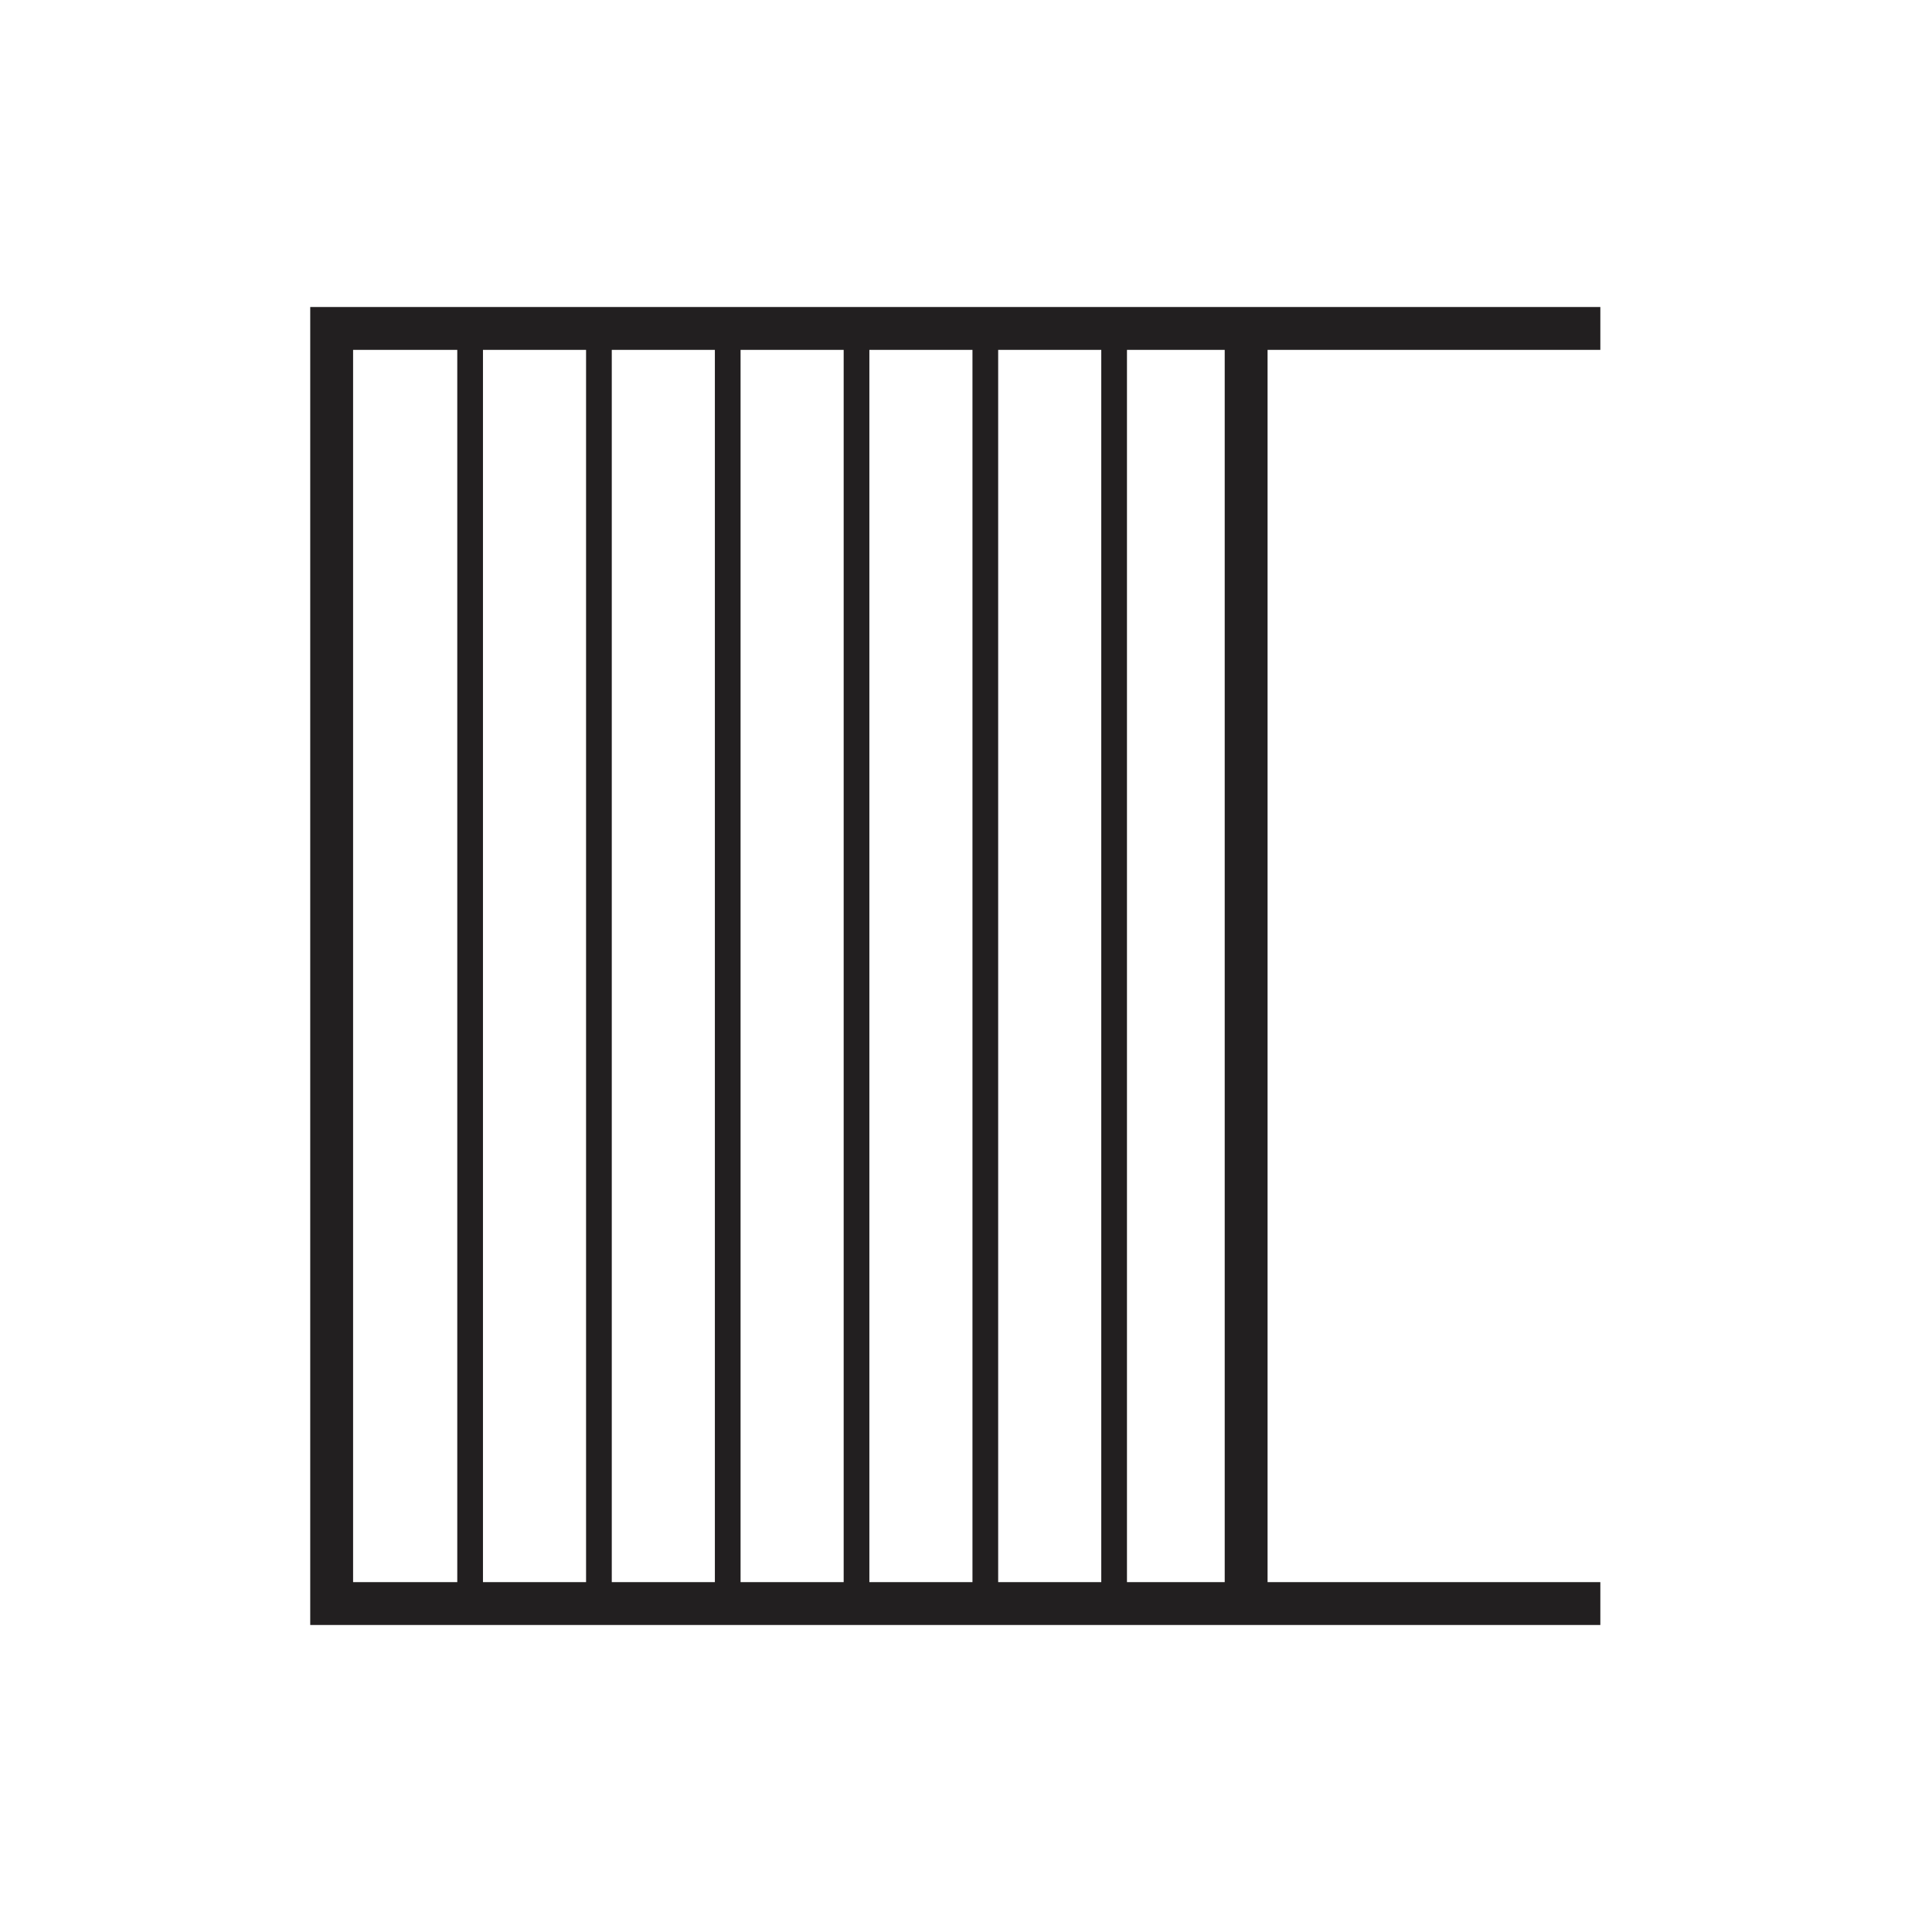
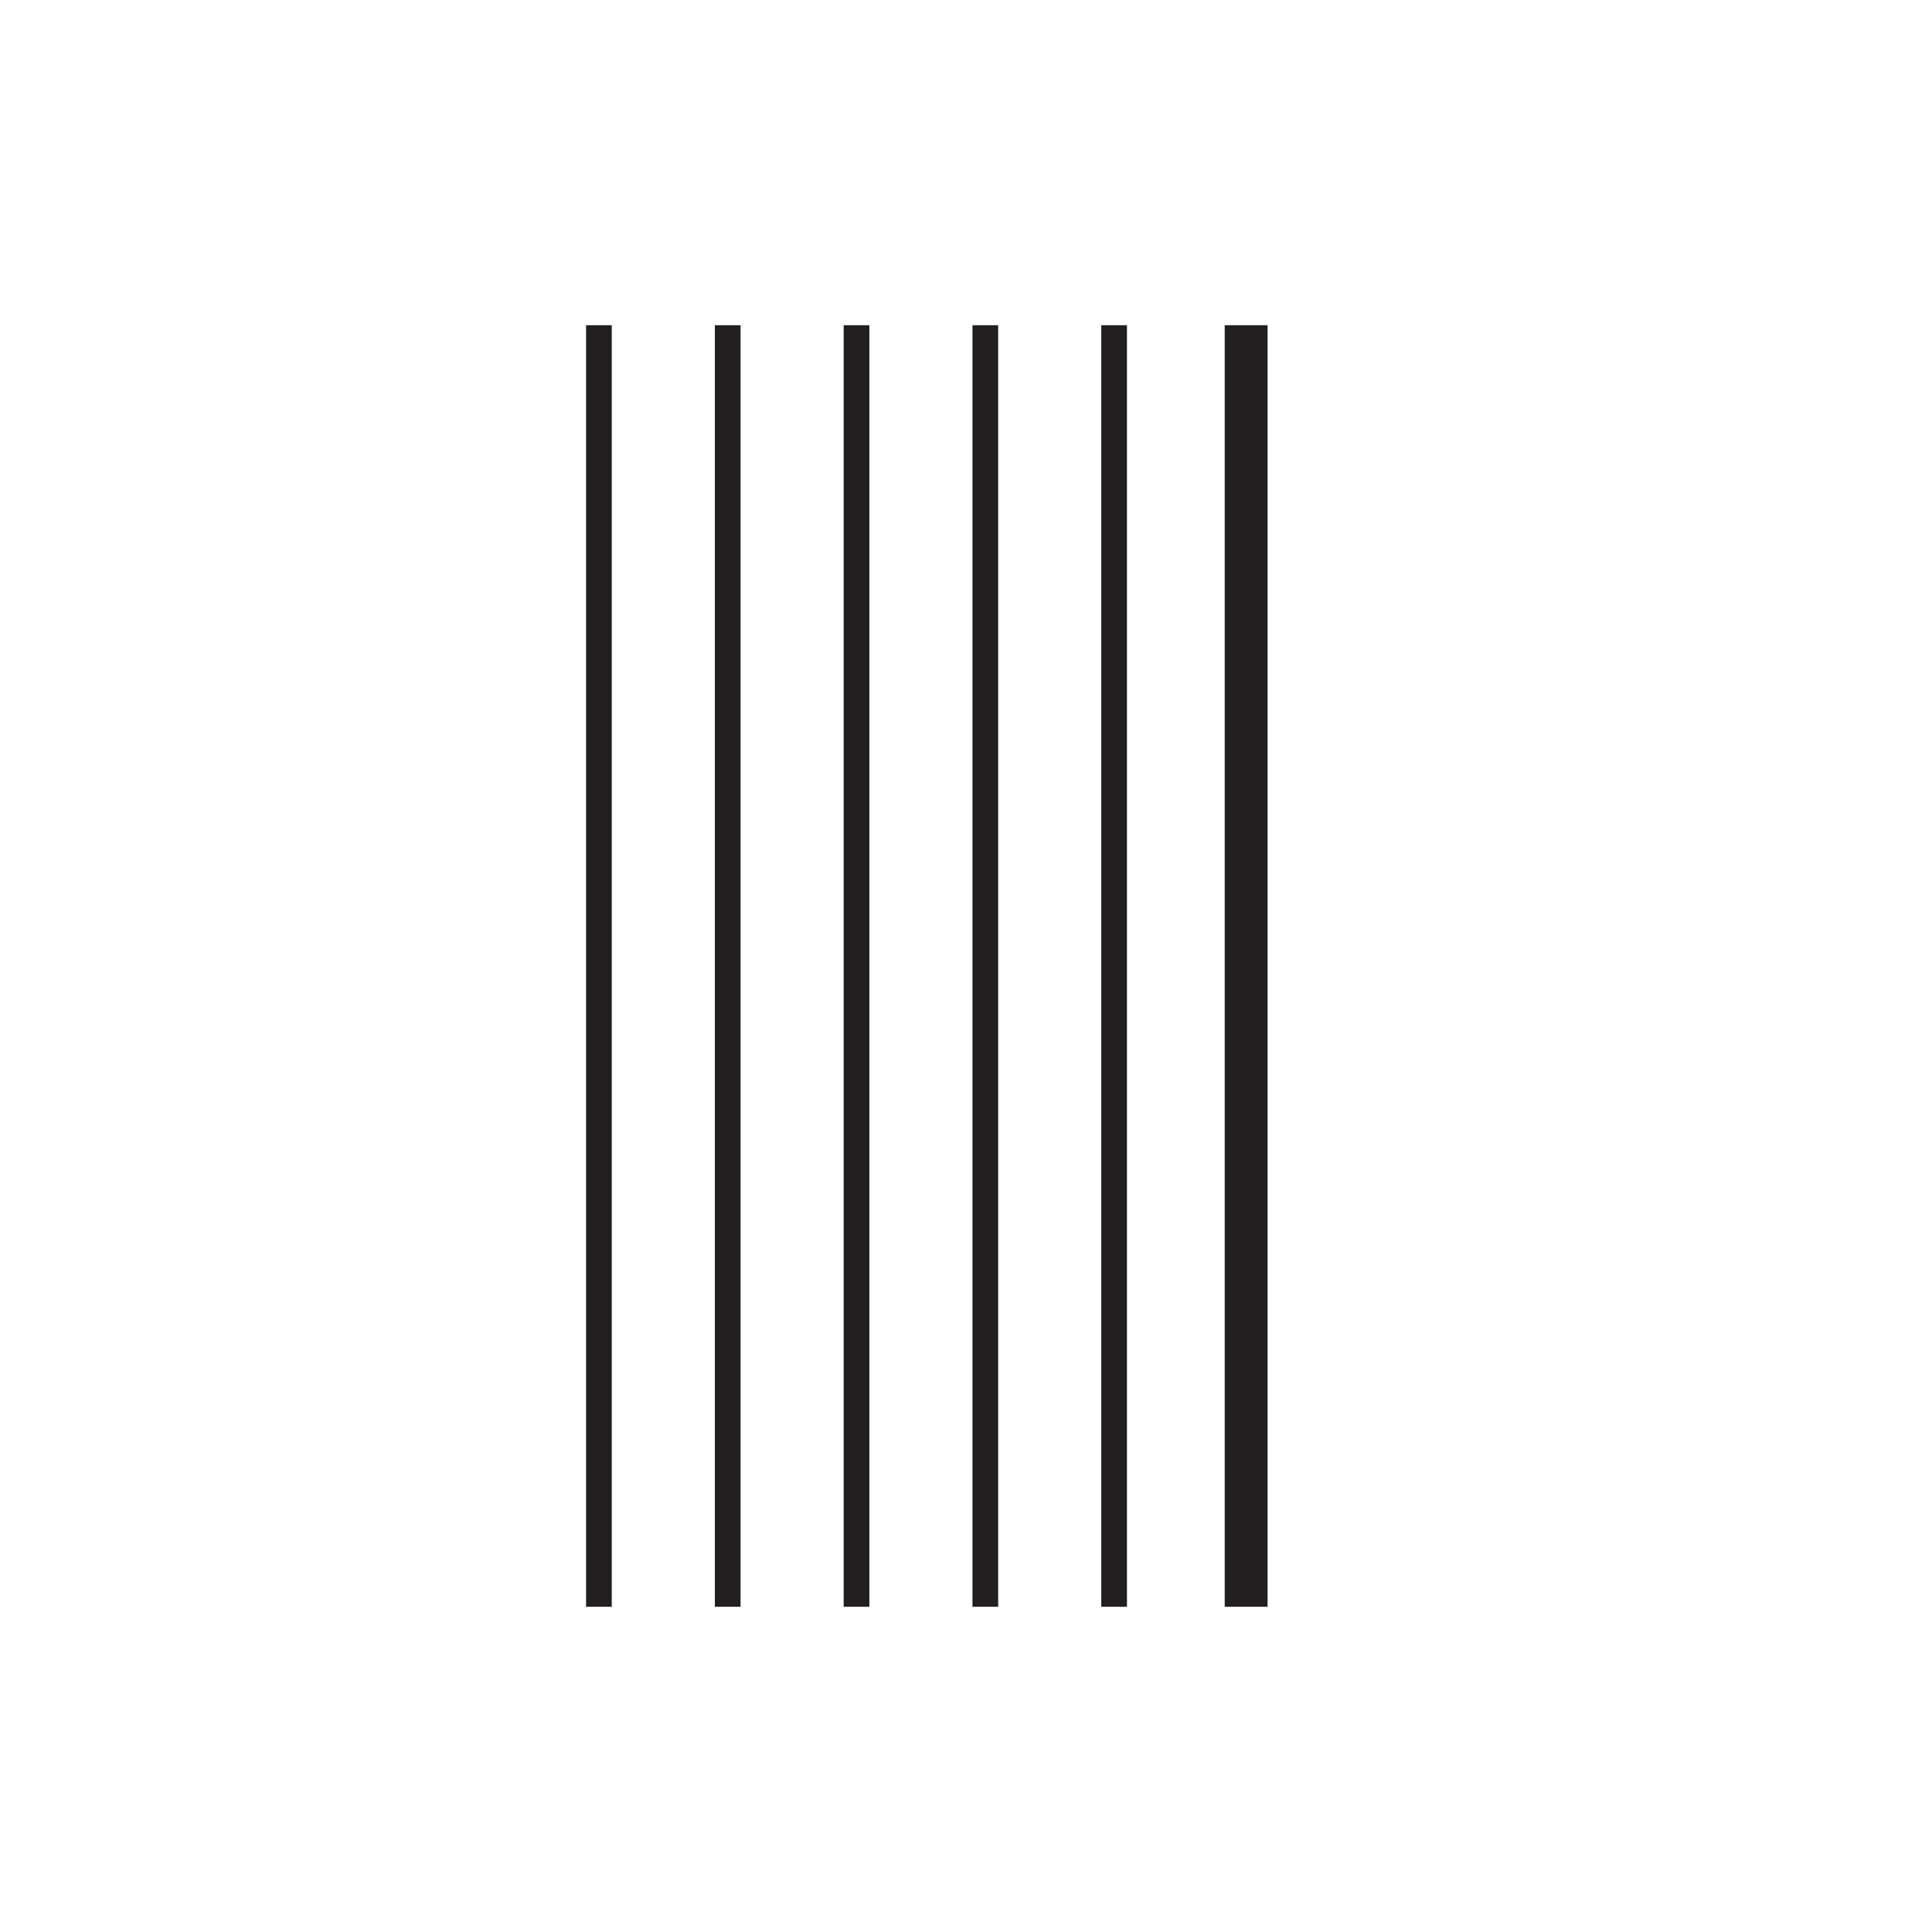
<svg xmlns="http://www.w3.org/2000/svg" version="1.1" id="Layer_1" x="0px" y="0px" viewBox="0 0 60 60" style="enable-background:new 0 0 60 60;" xml:space="preserve">
  <style type="text/css">
	.st0{fill:none;stroke:#221F20;stroke-width:1.331;}
	.st1{fill:none;stroke:#221F20;stroke-width:0.798;}
</style>
  <g>
    <line class="st0" x1="38.7" y1="10.1" x2="38.7" y2="49.9" />
    <path class="st1" d="M35.6,49.9" />
    <path class="st1" d="M35.6,10.1" />
    <line class="st1" x1="30.6" y1="10.1" x2="30.6" y2="49.9" />
    <line class="st1" x1="34.6" y1="10.1" x2="34.6" y2="49.9" />
    <line class="st1" x1="26.6" y1="10.1" x2="26.6" y2="49.9" />
    <line class="st1" x1="22.6" y1="10.1" x2="22.6" y2="49.9" />
    <line class="st1" x1="18.6" y1="10.1" x2="18.6" y2="49.9" />
-     <line class="st1" x1="14.6" y1="10.1" x2="14.6" y2="49.9" />
-     <polyline class="st0" points="49.7,10.2 10.3,10.2 10.3,49.8 49.7,49.8  " />
  </g>
</svg>